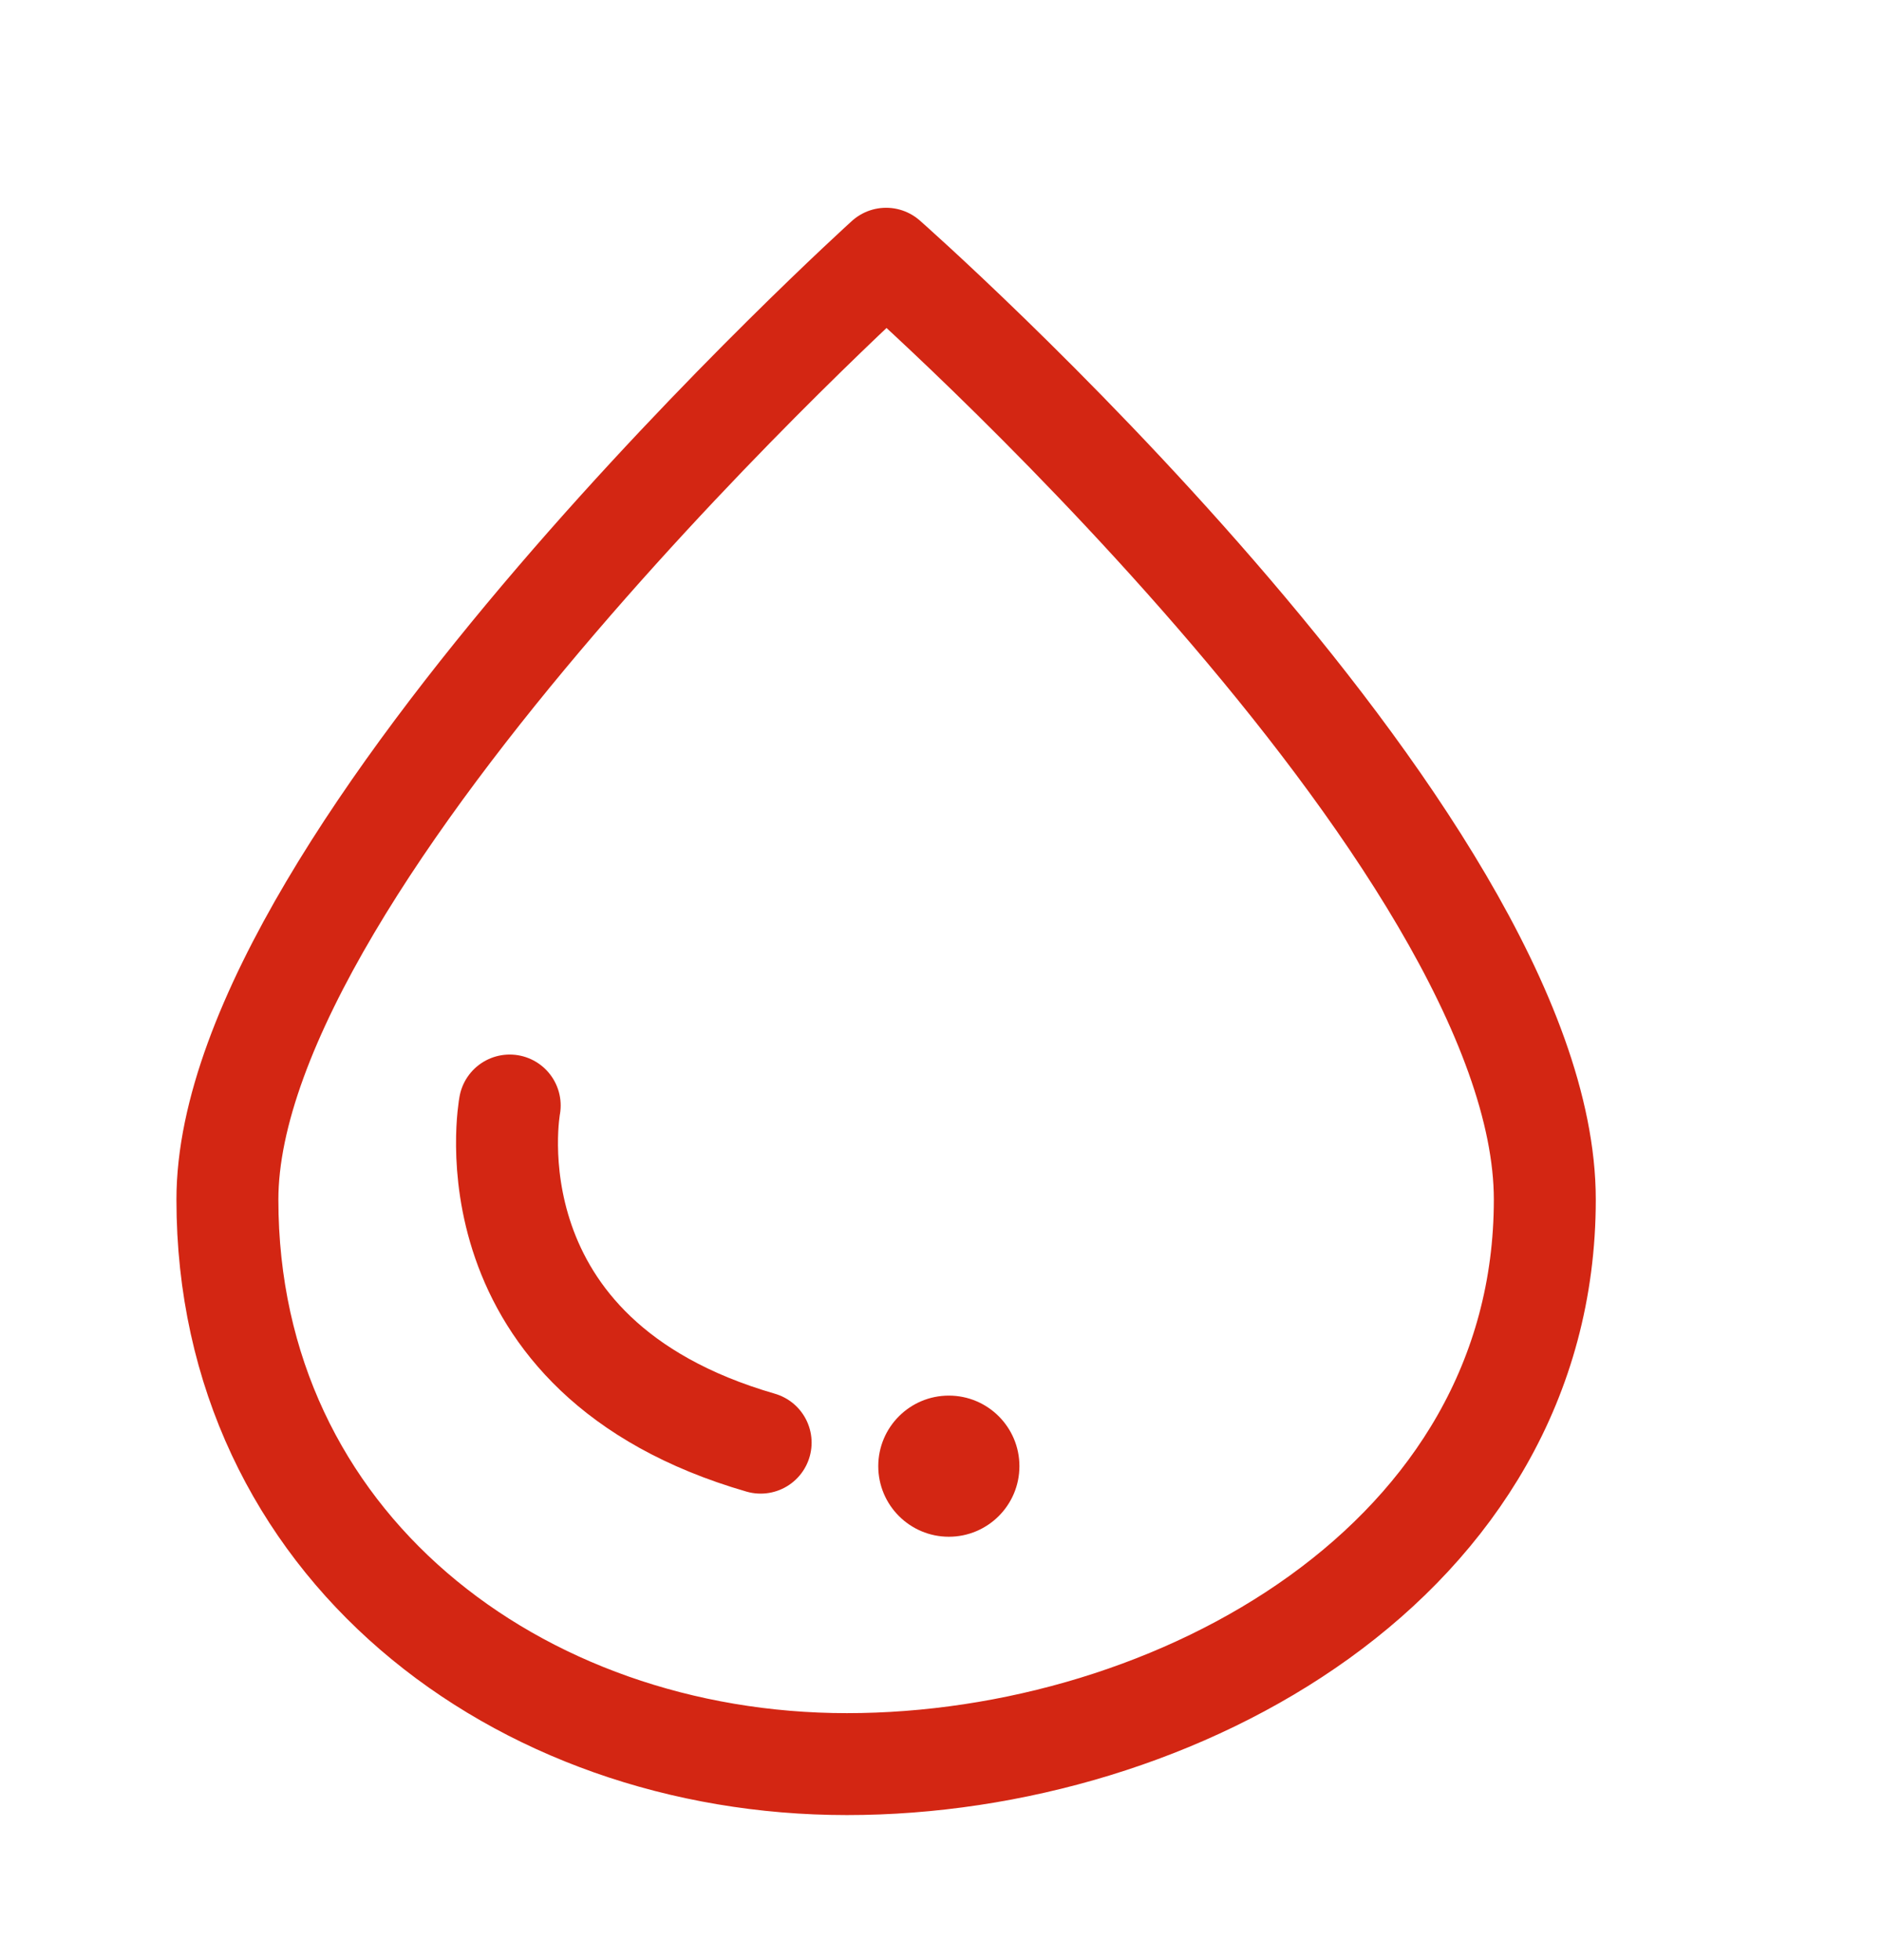
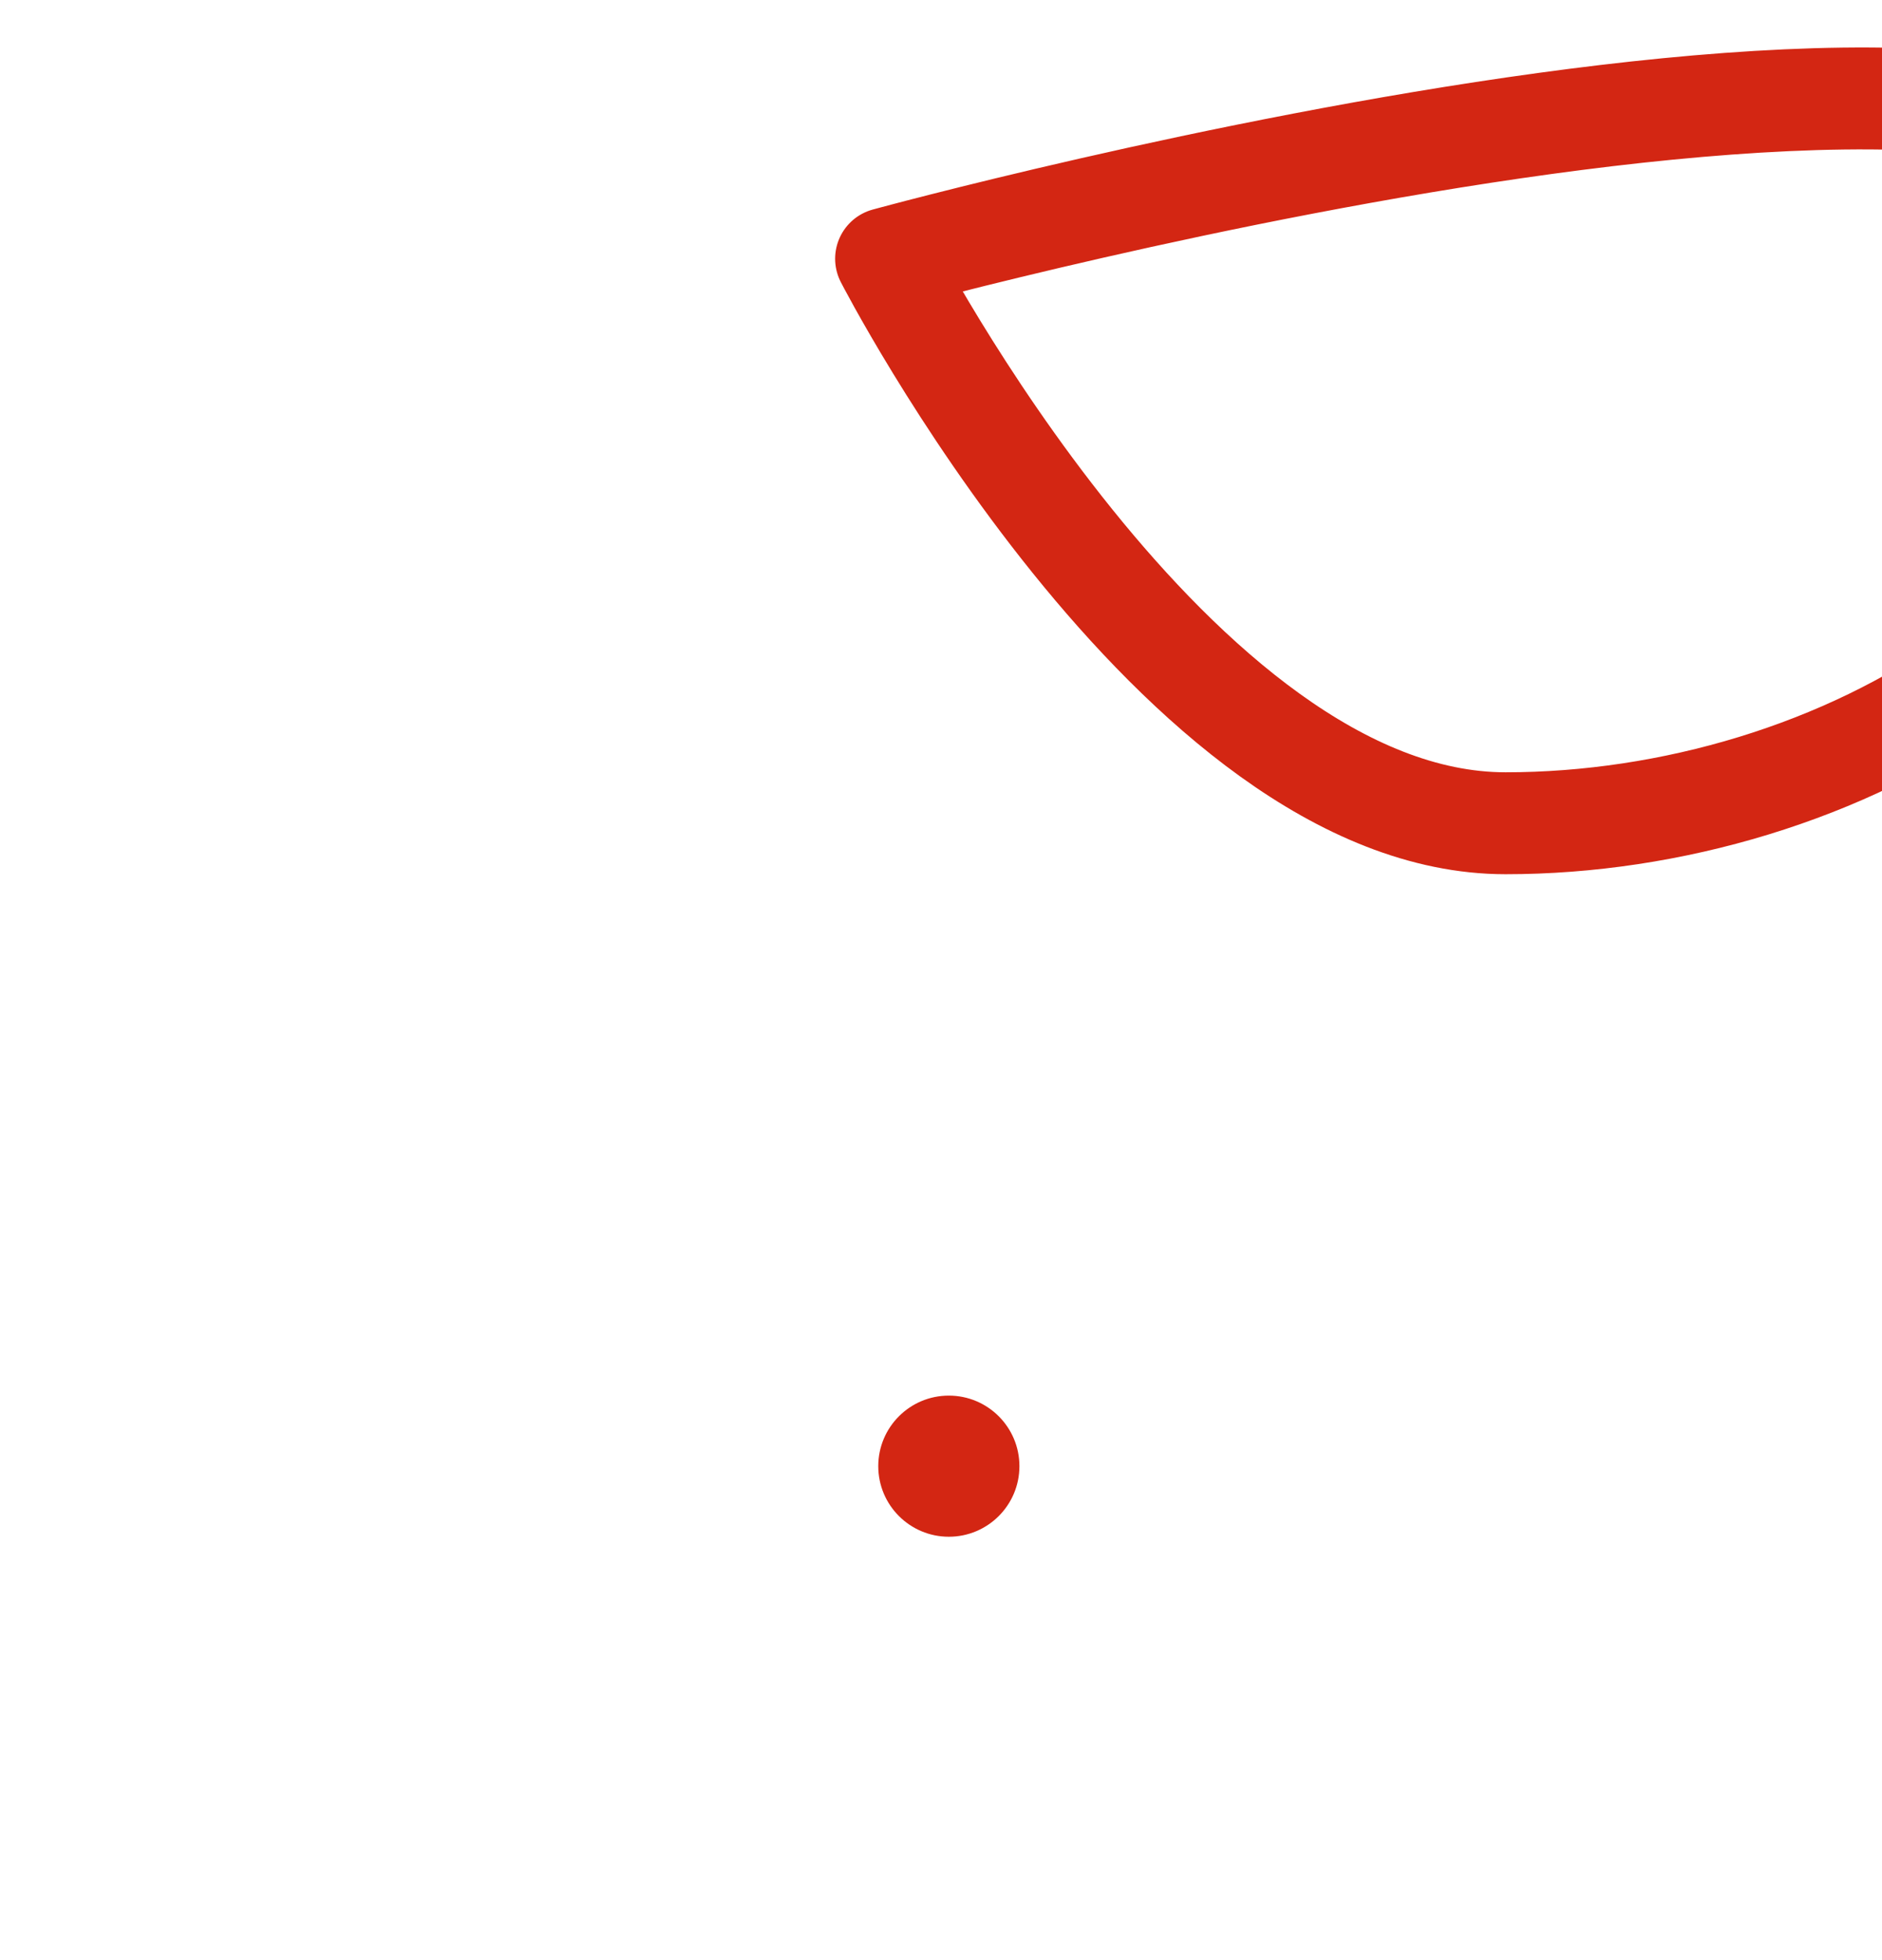
<svg xmlns="http://www.w3.org/2000/svg" viewBox="0 0 24 25" height="25" width="24">
-   <path fill="none" stroke-width="1.3" stroke-linejoin="round" stroke-linecap="round" stroke="#d32613" d="M11.3,3.3S2.9,10.9,2.9,15.3s3.7,7.2,7.9,7.2,8.9-2.6,8.9-7.2S11.3,3.3,11.3,3.3Z" />
-   <path fill="none" stroke-width="1.3" stroke-linejoin="round" stroke-linecap="round" stroke="#d32613" d="M6.5,14.1s-.6,3.2,3.2,4.3" />
+   <path fill="none" stroke-width="1.3" stroke-linejoin="round" stroke-linecap="round" stroke="#d32613" d="M11.3,3.3s3.7,7.2,7.9,7.2,8.9-2.6,8.9-7.2S11.3,3.3,11.3,3.3Z" />
  <circle fill="#d32613" r=".9" cy="18.7" cx="12.1" />
</svg>